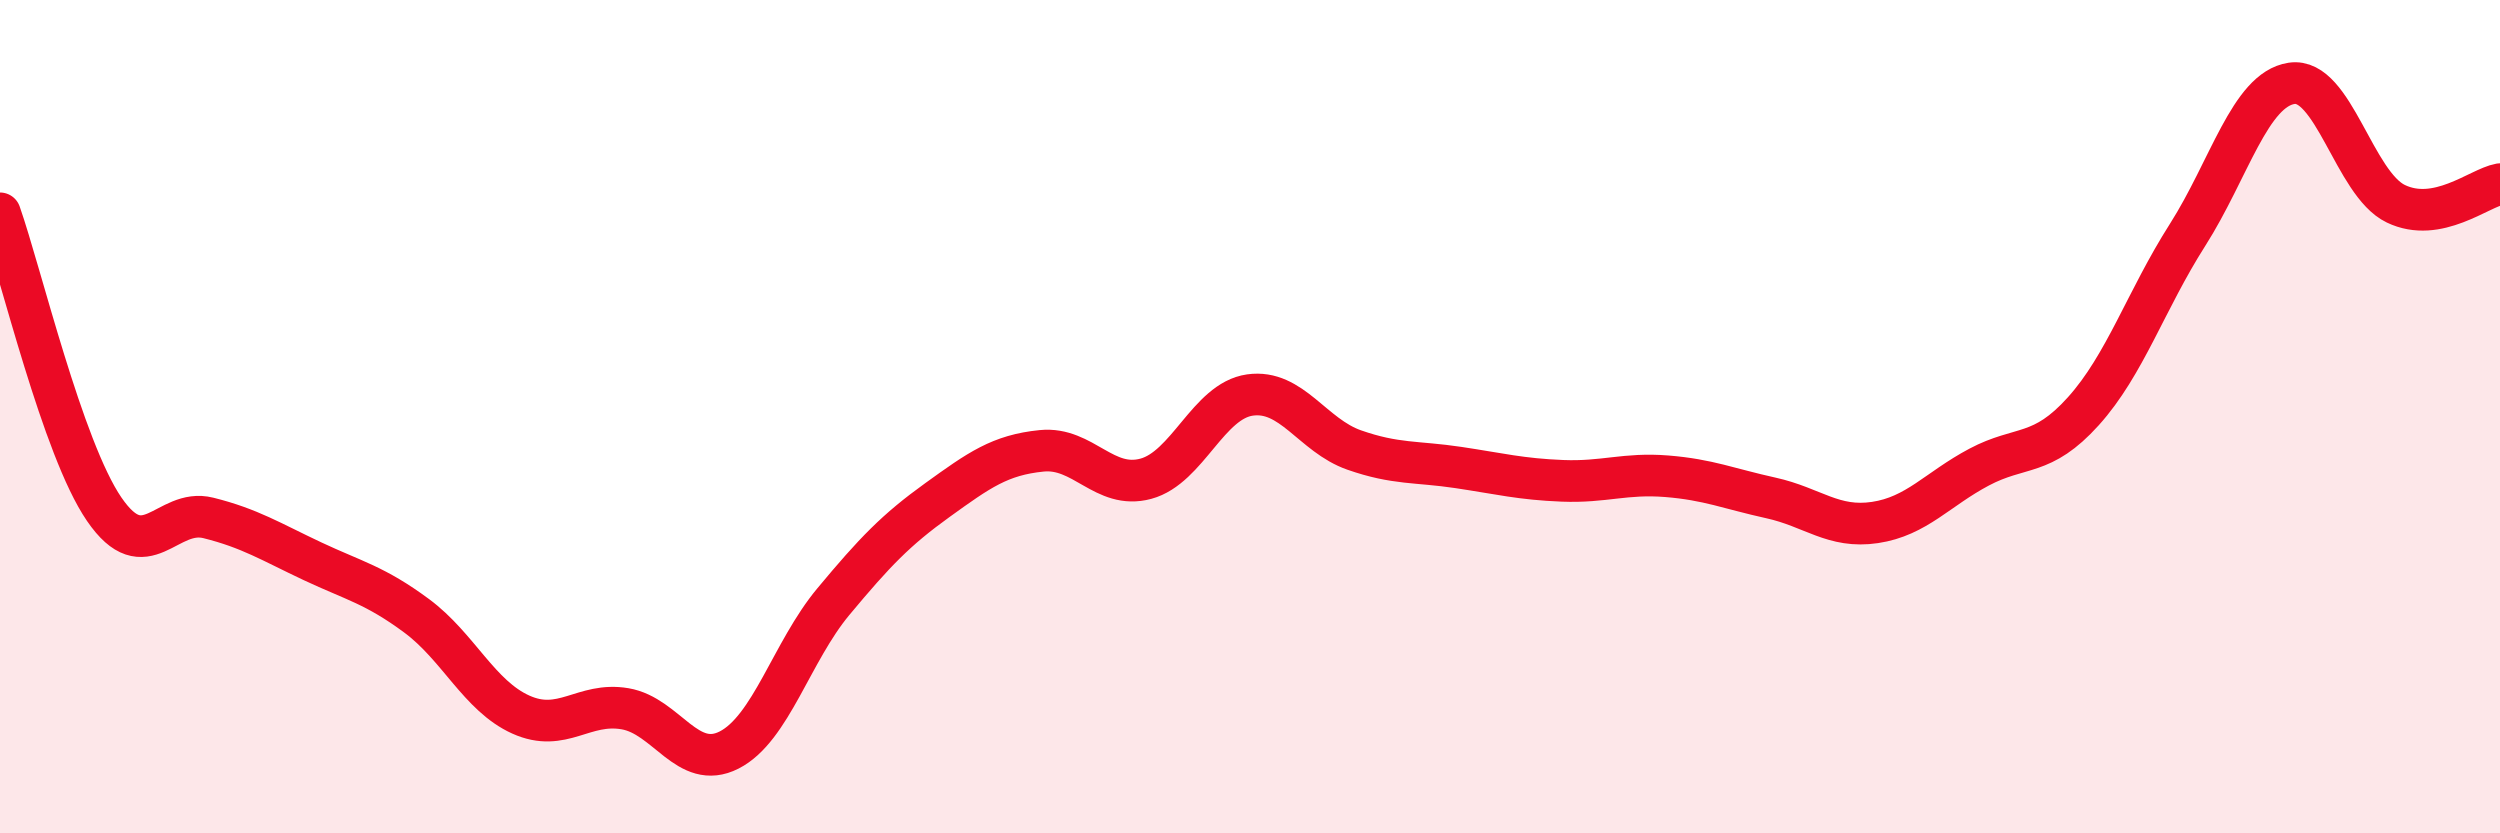
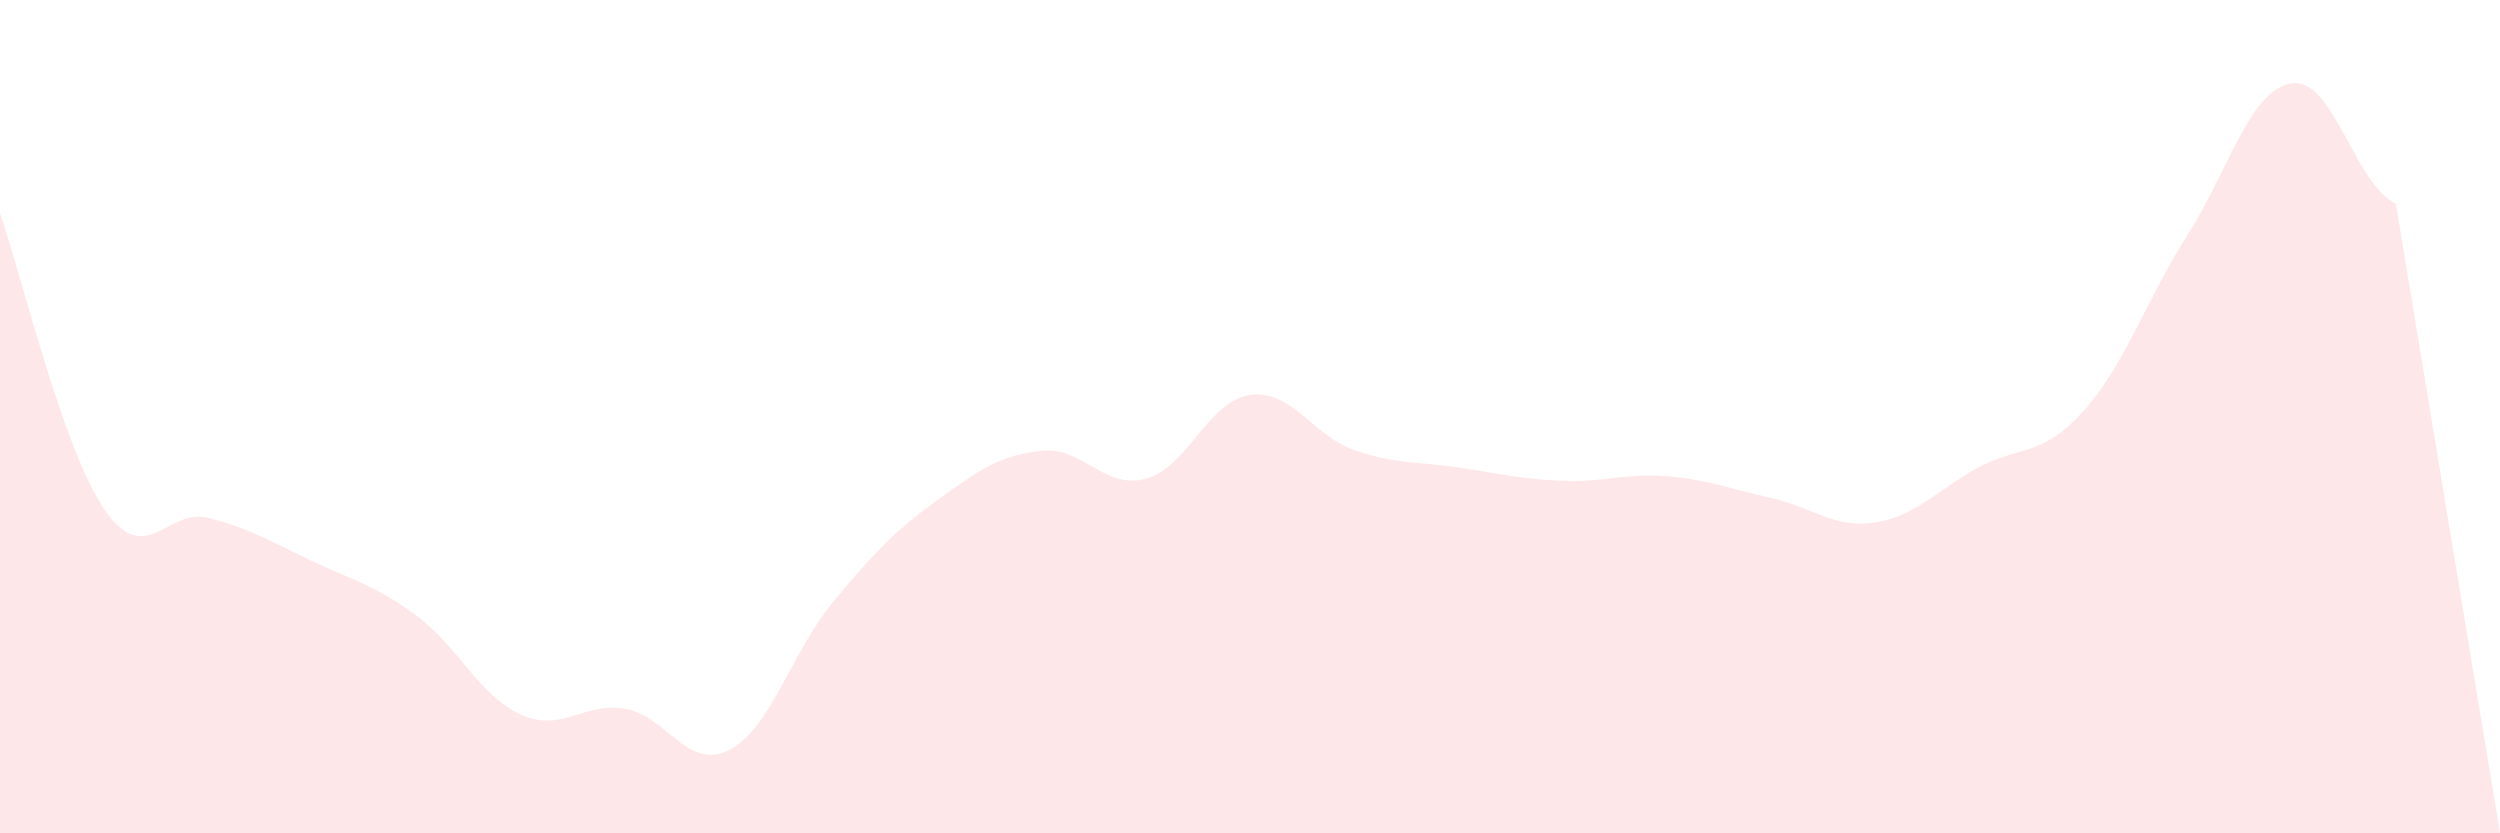
<svg xmlns="http://www.w3.org/2000/svg" width="60" height="20" viewBox="0 0 60 20">
-   <path d="M 0,5.12 C 0.5,6.54 1.5,10.76 2.5,12.22 C 3.5,13.68 4,12.18 5,12.43 C 6,12.68 6.5,13 7.5,13.47 C 8.5,13.94 9,14.04 10,14.78 C 11,15.52 11.5,16.7 12.5,17.15 C 13.5,17.6 14,16.84 15,17.01 C 16,17.18 16.5,18.51 17.5,18 C 18.5,17.49 19,15.64 20,14.44 C 21,13.24 21.5,12.72 22.5,12 C 23.5,11.28 24,10.92 25,10.82 C 26,10.72 26.5,11.76 27.5,11.49 C 28.5,11.22 29,9.62 30,9.48 C 31,9.34 31.5,10.45 32.5,10.8 C 33.5,11.15 34,11.07 35,11.22 C 36,11.37 36.5,11.5 37.5,11.54 C 38.5,11.58 39,11.35 40,11.43 C 41,11.51 41.5,11.73 42.5,11.95 C 43.5,12.17 44,12.69 45,12.54 C 46,12.39 46.5,11.74 47.5,11.21 C 48.5,10.68 49,10.98 50,9.87 C 51,8.76 51.5,7.21 52.5,5.64 C 53.5,4.07 54,2.15 55,2 C 56,1.85 56.5,4.41 57.5,4.89 C 58.5,5.37 59.5,4.51 60,4.42L60 20L0 20Z" fill="#EB0A25" opacity="0.1" stroke-linecap="round" stroke-linejoin="round" />
-   <path d="M 0,5.12 C 0.5,6.54 1.5,10.76 2.5,12.22 C 3.5,13.68 4,12.18 5,12.43 C 6,12.68 6.5,13 7.5,13.47 C 8.5,13.94 9,14.04 10,14.78 C 11,15.52 11.5,16.7 12.5,17.15 C 13.5,17.6 14,16.84 15,17.01 C 16,17.18 16.5,18.51 17.5,18 C 18.5,17.49 19,15.64 20,14.44 C 21,13.24 21.5,12.72 22.5,12 C 23.5,11.28 24,10.92 25,10.82 C 26,10.72 26.5,11.76 27.5,11.49 C 28.5,11.22 29,9.62 30,9.48 C 31,9.34 31.5,10.45 32.5,10.8 C 33.5,11.15 34,11.07 35,11.22 C 36,11.37 36.5,11.5 37.5,11.54 C 38.5,11.58 39,11.35 40,11.43 C 41,11.51 41.5,11.73 42.5,11.95 C 43.5,12.17 44,12.69 45,12.54 C 46,12.39 46.5,11.74 47.5,11.21 C 48.5,10.68 49,10.98 50,9.87 C 51,8.76 51.5,7.21 52.5,5.64 C 53.5,4.07 54,2.15 55,2 C 56,1.85 56.5,4.41 57.5,4.89 C 58.5,5.37 59.5,4.51 60,4.42" stroke="#EB0A25" stroke-width="1" fill="none" stroke-linecap="round" stroke-linejoin="round" />
+   <path d="M 0,5.12 C 0.5,6.54 1.5,10.76 2.5,12.22 C 3.5,13.68 4,12.18 5,12.43 C 6,12.68 6.5,13 7.5,13.47 C 8.5,13.94 9,14.04 10,14.78 C 11,15.52 11.5,16.7 12.5,17.15 C 13.5,17.6 14,16.84 15,17.01 C 16,17.18 16.5,18.51 17.5,18 C 18.5,17.49 19,15.64 20,14.44 C 21,13.24 21.5,12.72 22.5,12 C 23.5,11.28 24,10.92 25,10.82 C 26,10.72 26.5,11.76 27.5,11.49 C 28.5,11.22 29,9.62 30,9.48 C 31,9.34 31.5,10.45 32.5,10.8 C 33.5,11.15 34,11.07 35,11.22 C 36,11.37 36.5,11.5 37.5,11.54 C 38.5,11.58 39,11.35 40,11.43 C 41,11.51 41.5,11.73 42.5,11.95 C 43.5,12.17 44,12.69 45,12.54 C 46,12.39 46.5,11.74 47.5,11.21 C 48.5,10.68 49,10.98 50,9.87 C 51,8.76 51.5,7.21 52.5,5.64 C 53.5,4.07 54,2.15 55,2 C 56,1.85 56.5,4.41 57.5,4.89 L60 20L0 20Z" fill="#EB0A25" opacity="0.1" stroke-linecap="round" stroke-linejoin="round" />
</svg>